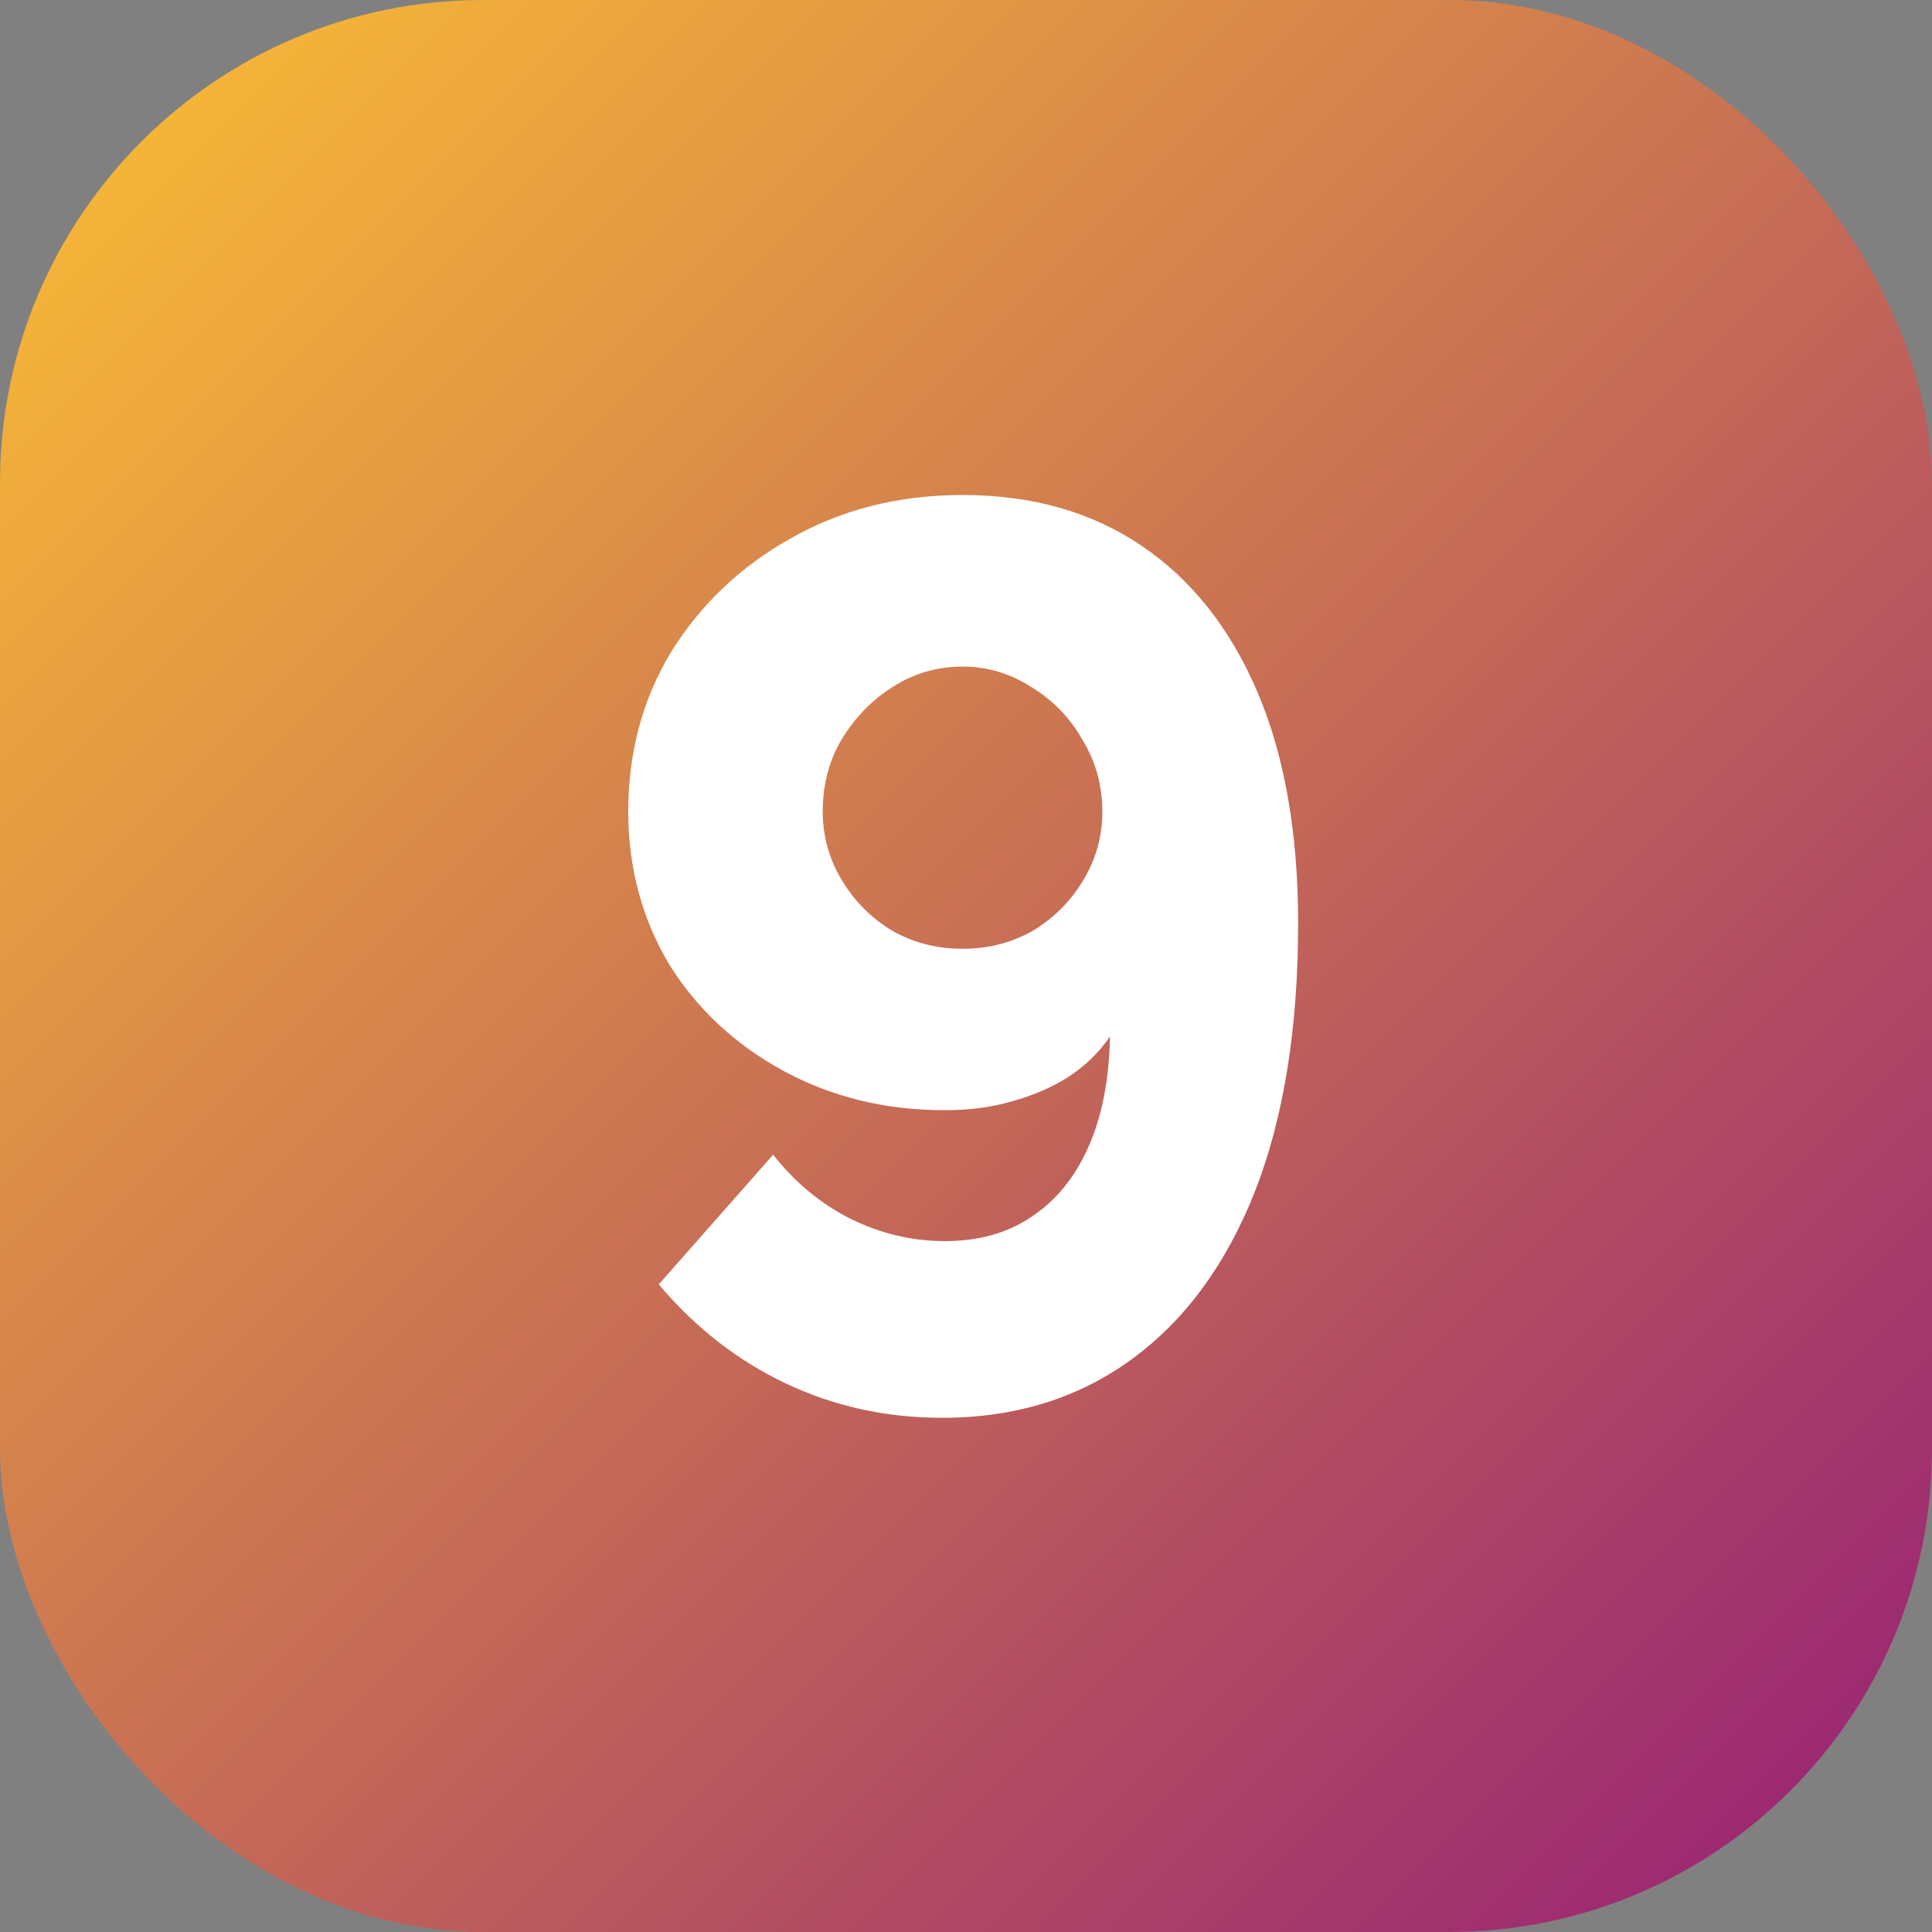
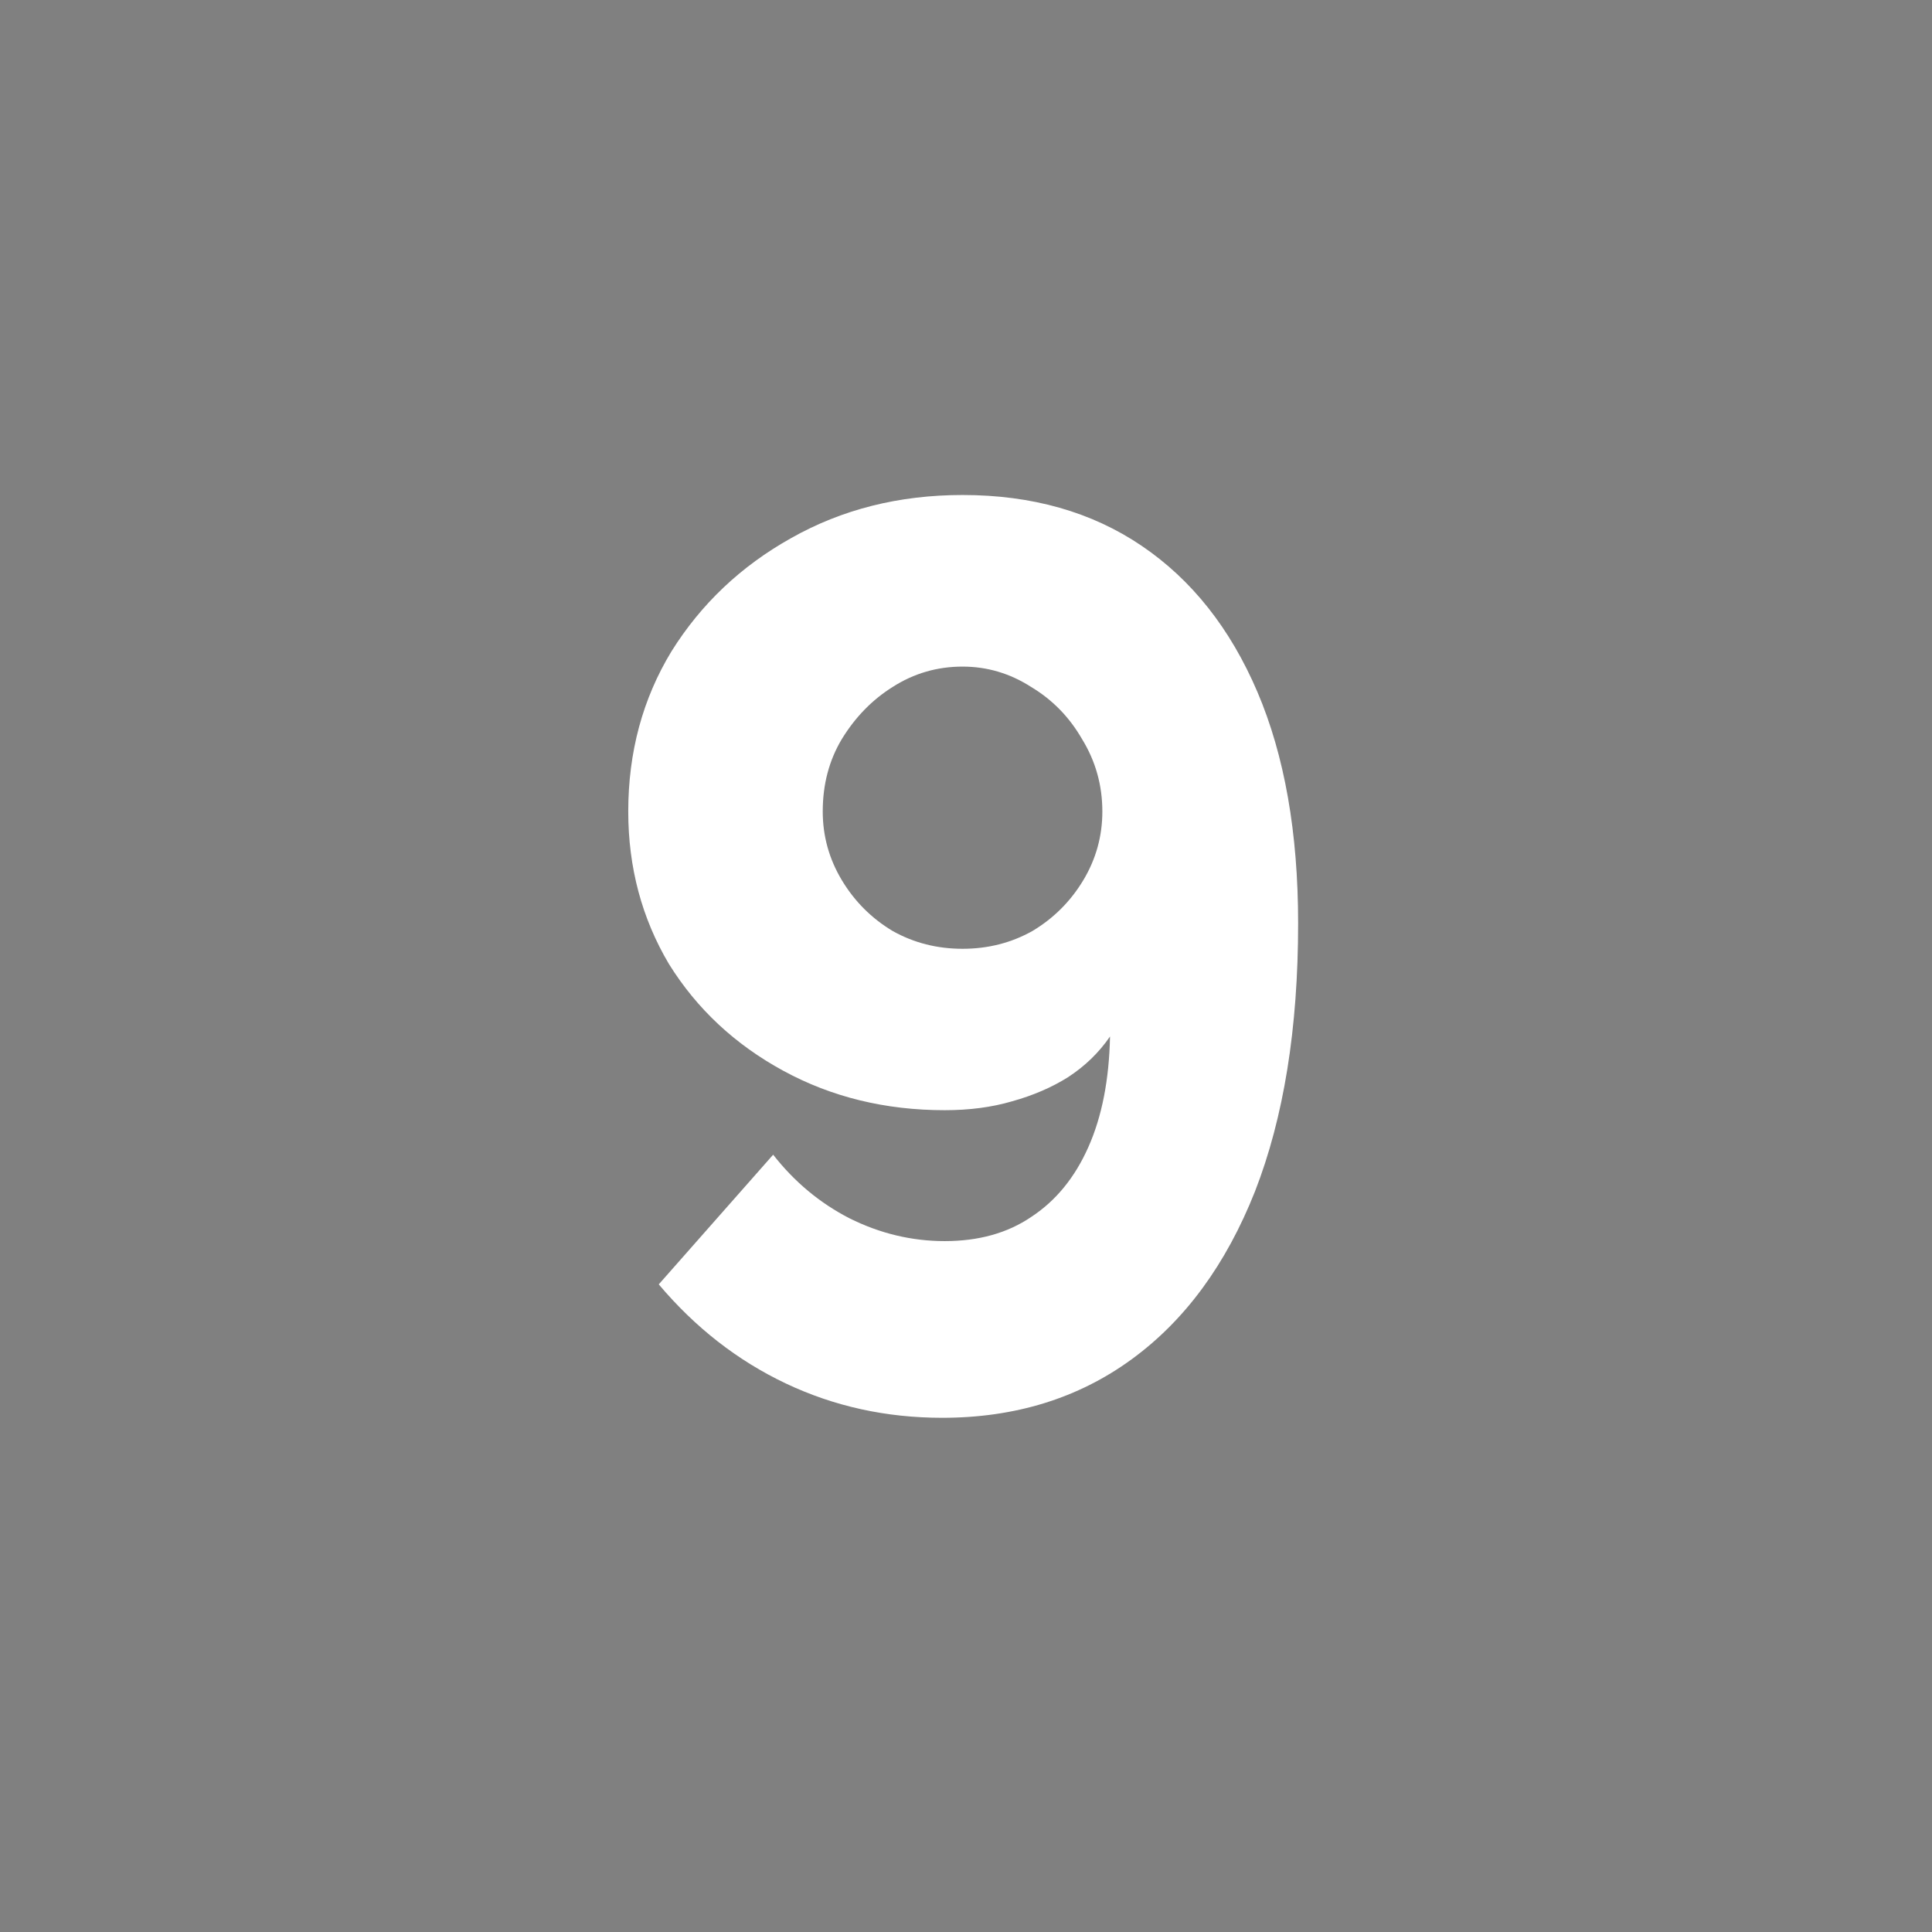
<svg xmlns="http://www.w3.org/2000/svg" width="33" height="33" viewBox="0 0 33 33" fill="none">
  <rect x="0" y="0" width="33" height="33" fill="#808080" stroke="none" />
-   <rect width="33" height="33" rx="8.25" fill="url(#paint0_linear_11754_849)" />
  <path d="M10.731 13.861C10.731 12.848 10.977 11.936 11.469 11.126C11.976 10.315 12.656 9.671 13.51 9.193C14.379 8.701 15.356 8.455 16.441 8.455C17.628 8.455 18.648 8.745 19.502 9.324C20.356 9.903 21.015 10.735 21.478 11.82C21.941 12.906 22.173 14.223 22.173 15.772C22.173 17.566 21.927 19.093 21.435 20.353C20.942 21.597 20.241 22.553 19.329 23.218C18.417 23.884 17.338 24.217 16.094 24.217C15.139 24.217 14.248 24.022 13.423 23.631C12.598 23.24 11.875 22.676 11.252 21.938L13.206 19.723C13.568 20.186 14.002 20.548 14.509 20.809C15.03 21.069 15.573 21.199 16.137 21.199C16.716 21.199 17.208 21.062 17.613 20.787C18.033 20.512 18.359 20.114 18.59 19.593C18.822 19.072 18.945 18.442 18.96 17.704C18.771 17.979 18.533 18.21 18.243 18.399C17.968 18.572 17.65 18.71 17.288 18.811C16.941 18.913 16.557 18.963 16.137 18.963C15.124 18.963 14.205 18.739 13.38 18.29C12.555 17.841 11.904 17.234 11.426 16.466C10.963 15.685 10.731 14.816 10.731 13.861ZM16.441 11.386C16.007 11.386 15.609 11.502 15.247 11.734C14.9 11.951 14.61 12.247 14.379 12.624C14.162 12.986 14.053 13.398 14.053 13.861C14.053 14.281 14.162 14.672 14.379 15.034C14.596 15.395 14.885 15.685 15.247 15.902C15.609 16.105 16.007 16.206 16.441 16.206C16.875 16.206 17.273 16.105 17.635 15.902C17.997 15.685 18.287 15.395 18.504 15.034C18.721 14.672 18.829 14.281 18.829 13.861C18.829 13.412 18.713 13 18.482 12.624C18.265 12.247 17.975 11.951 17.613 11.734C17.252 11.502 16.861 11.386 16.441 11.386Z" fill="white" />
  <defs>
    <linearGradient id="paint0_linear_11754_849" x1="0" y1="0" x2="33" y2="33" gradientUnits="userSpaceOnUse">
      <stop stop-color="#FCC033" />
      <stop offset="1" stop-color="#941E76" />
    </linearGradient>
  </defs>
</svg>